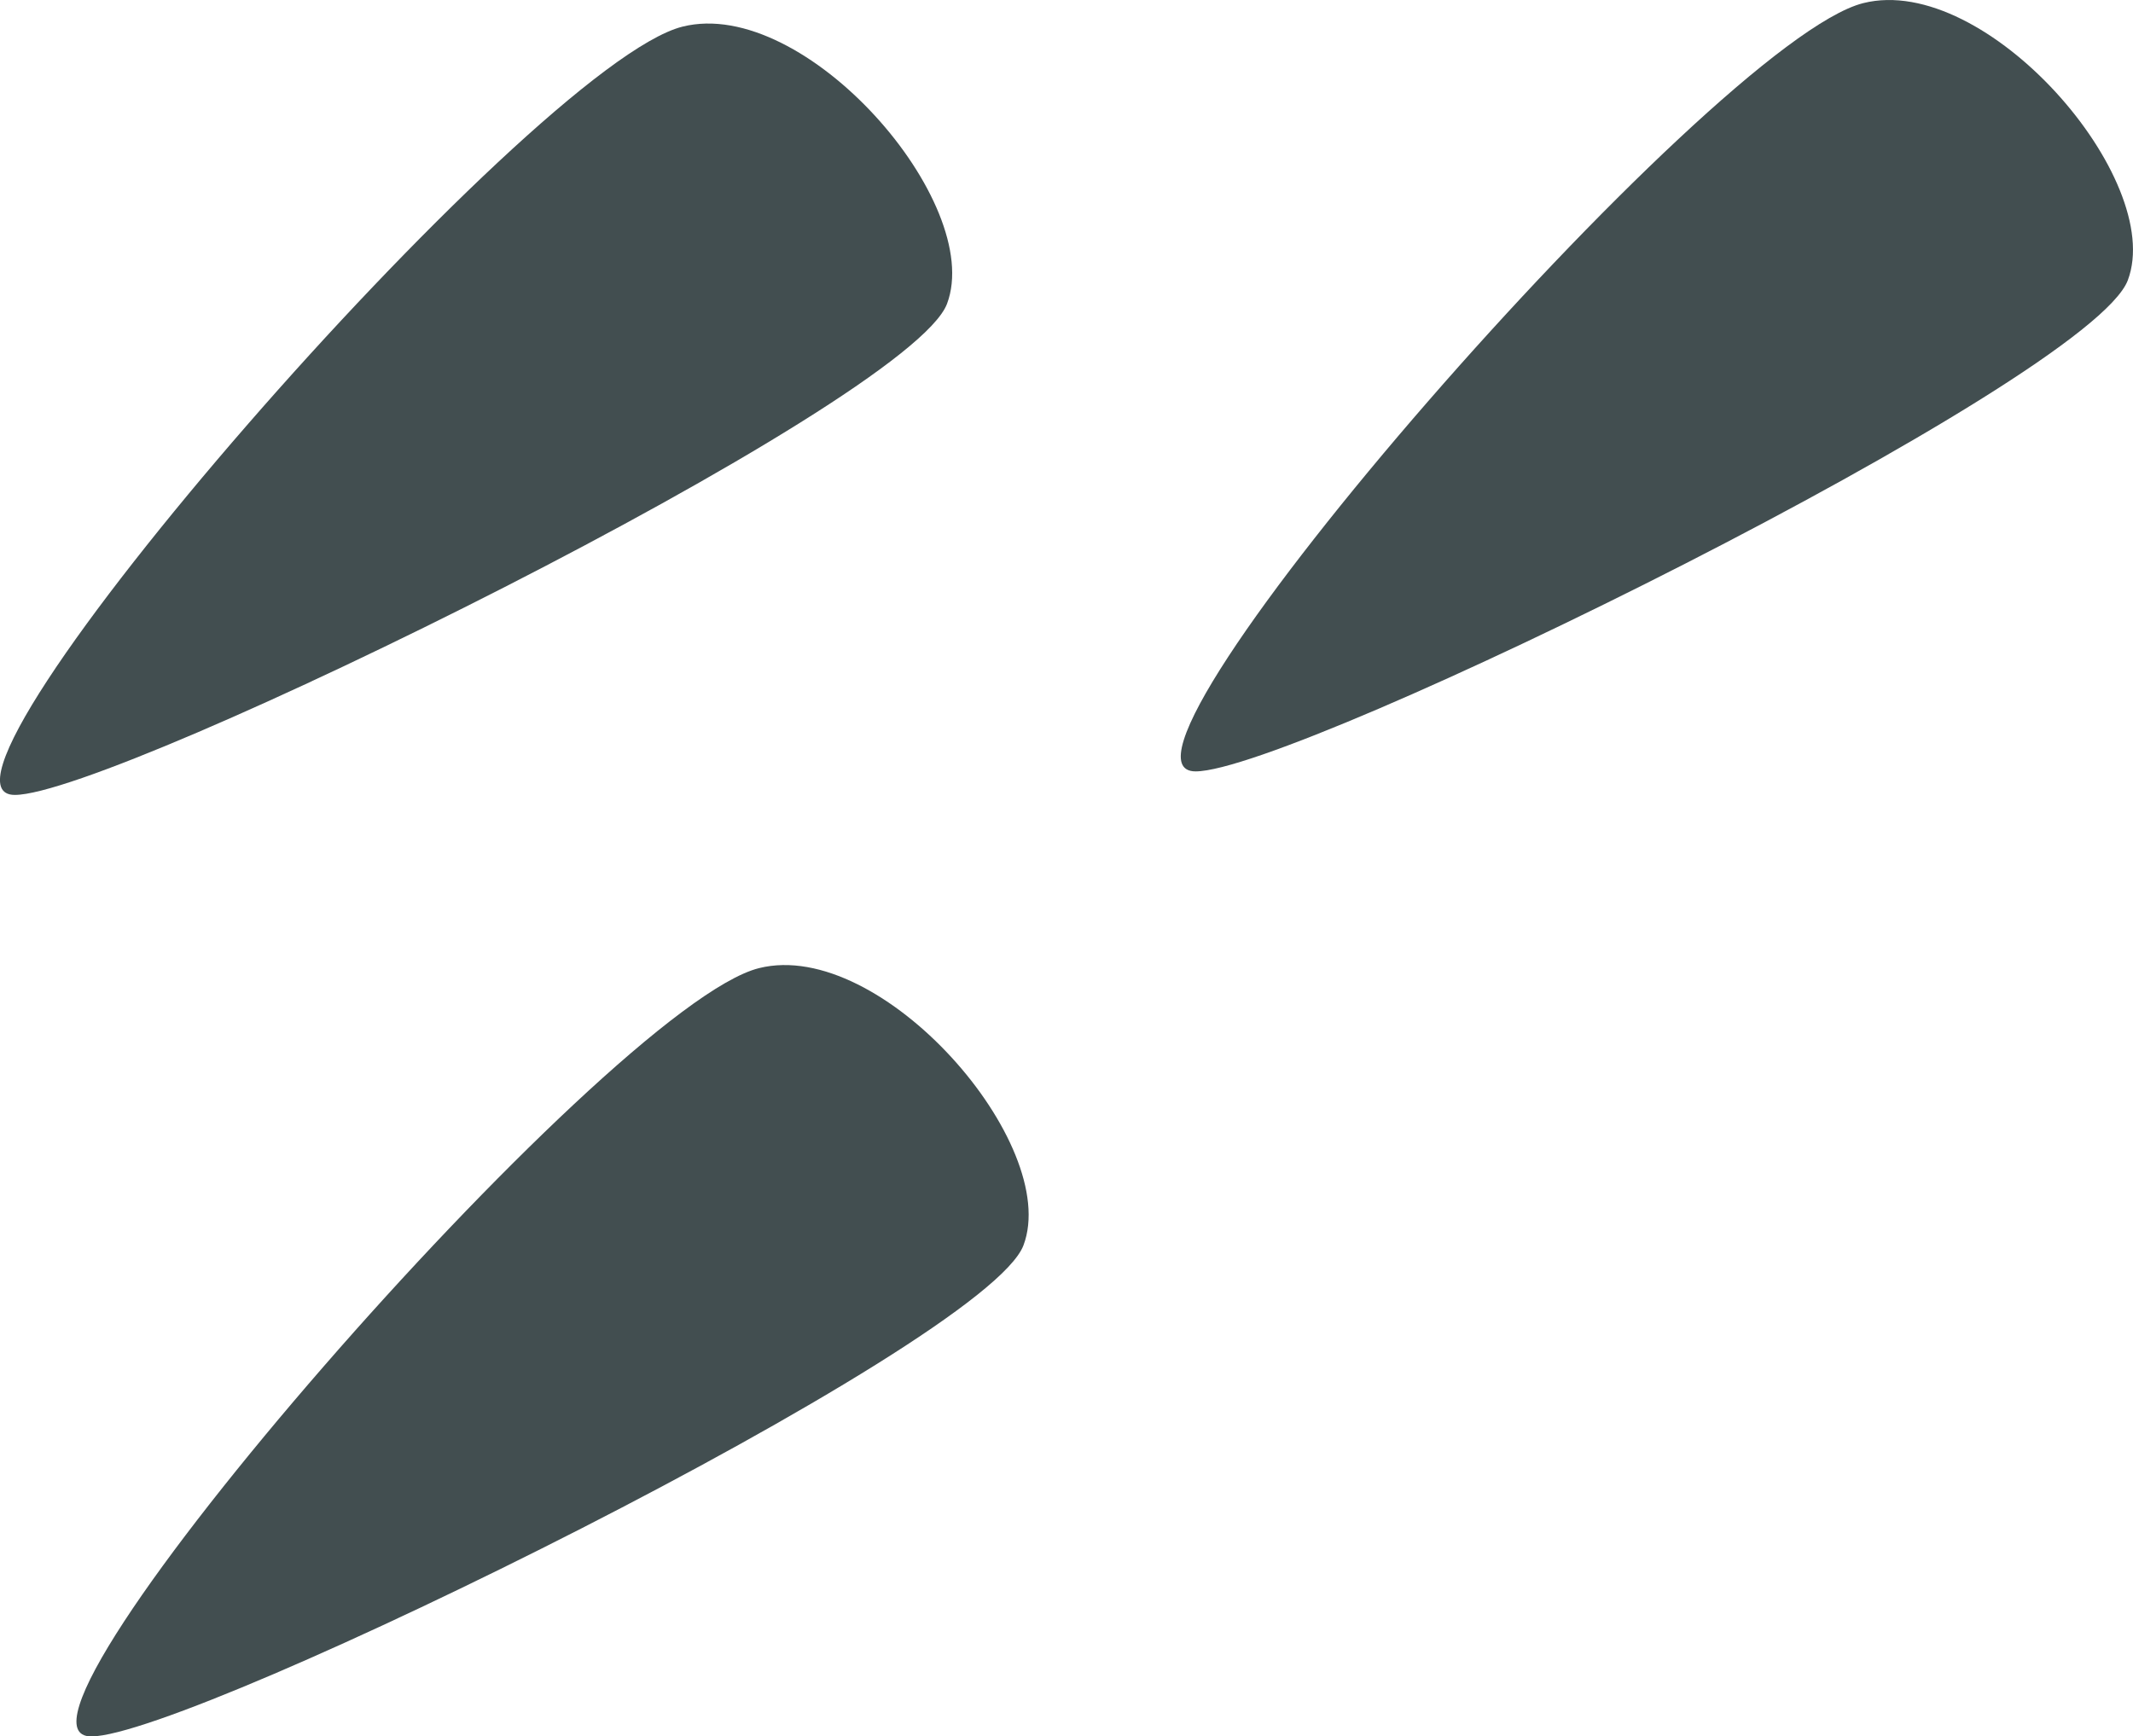
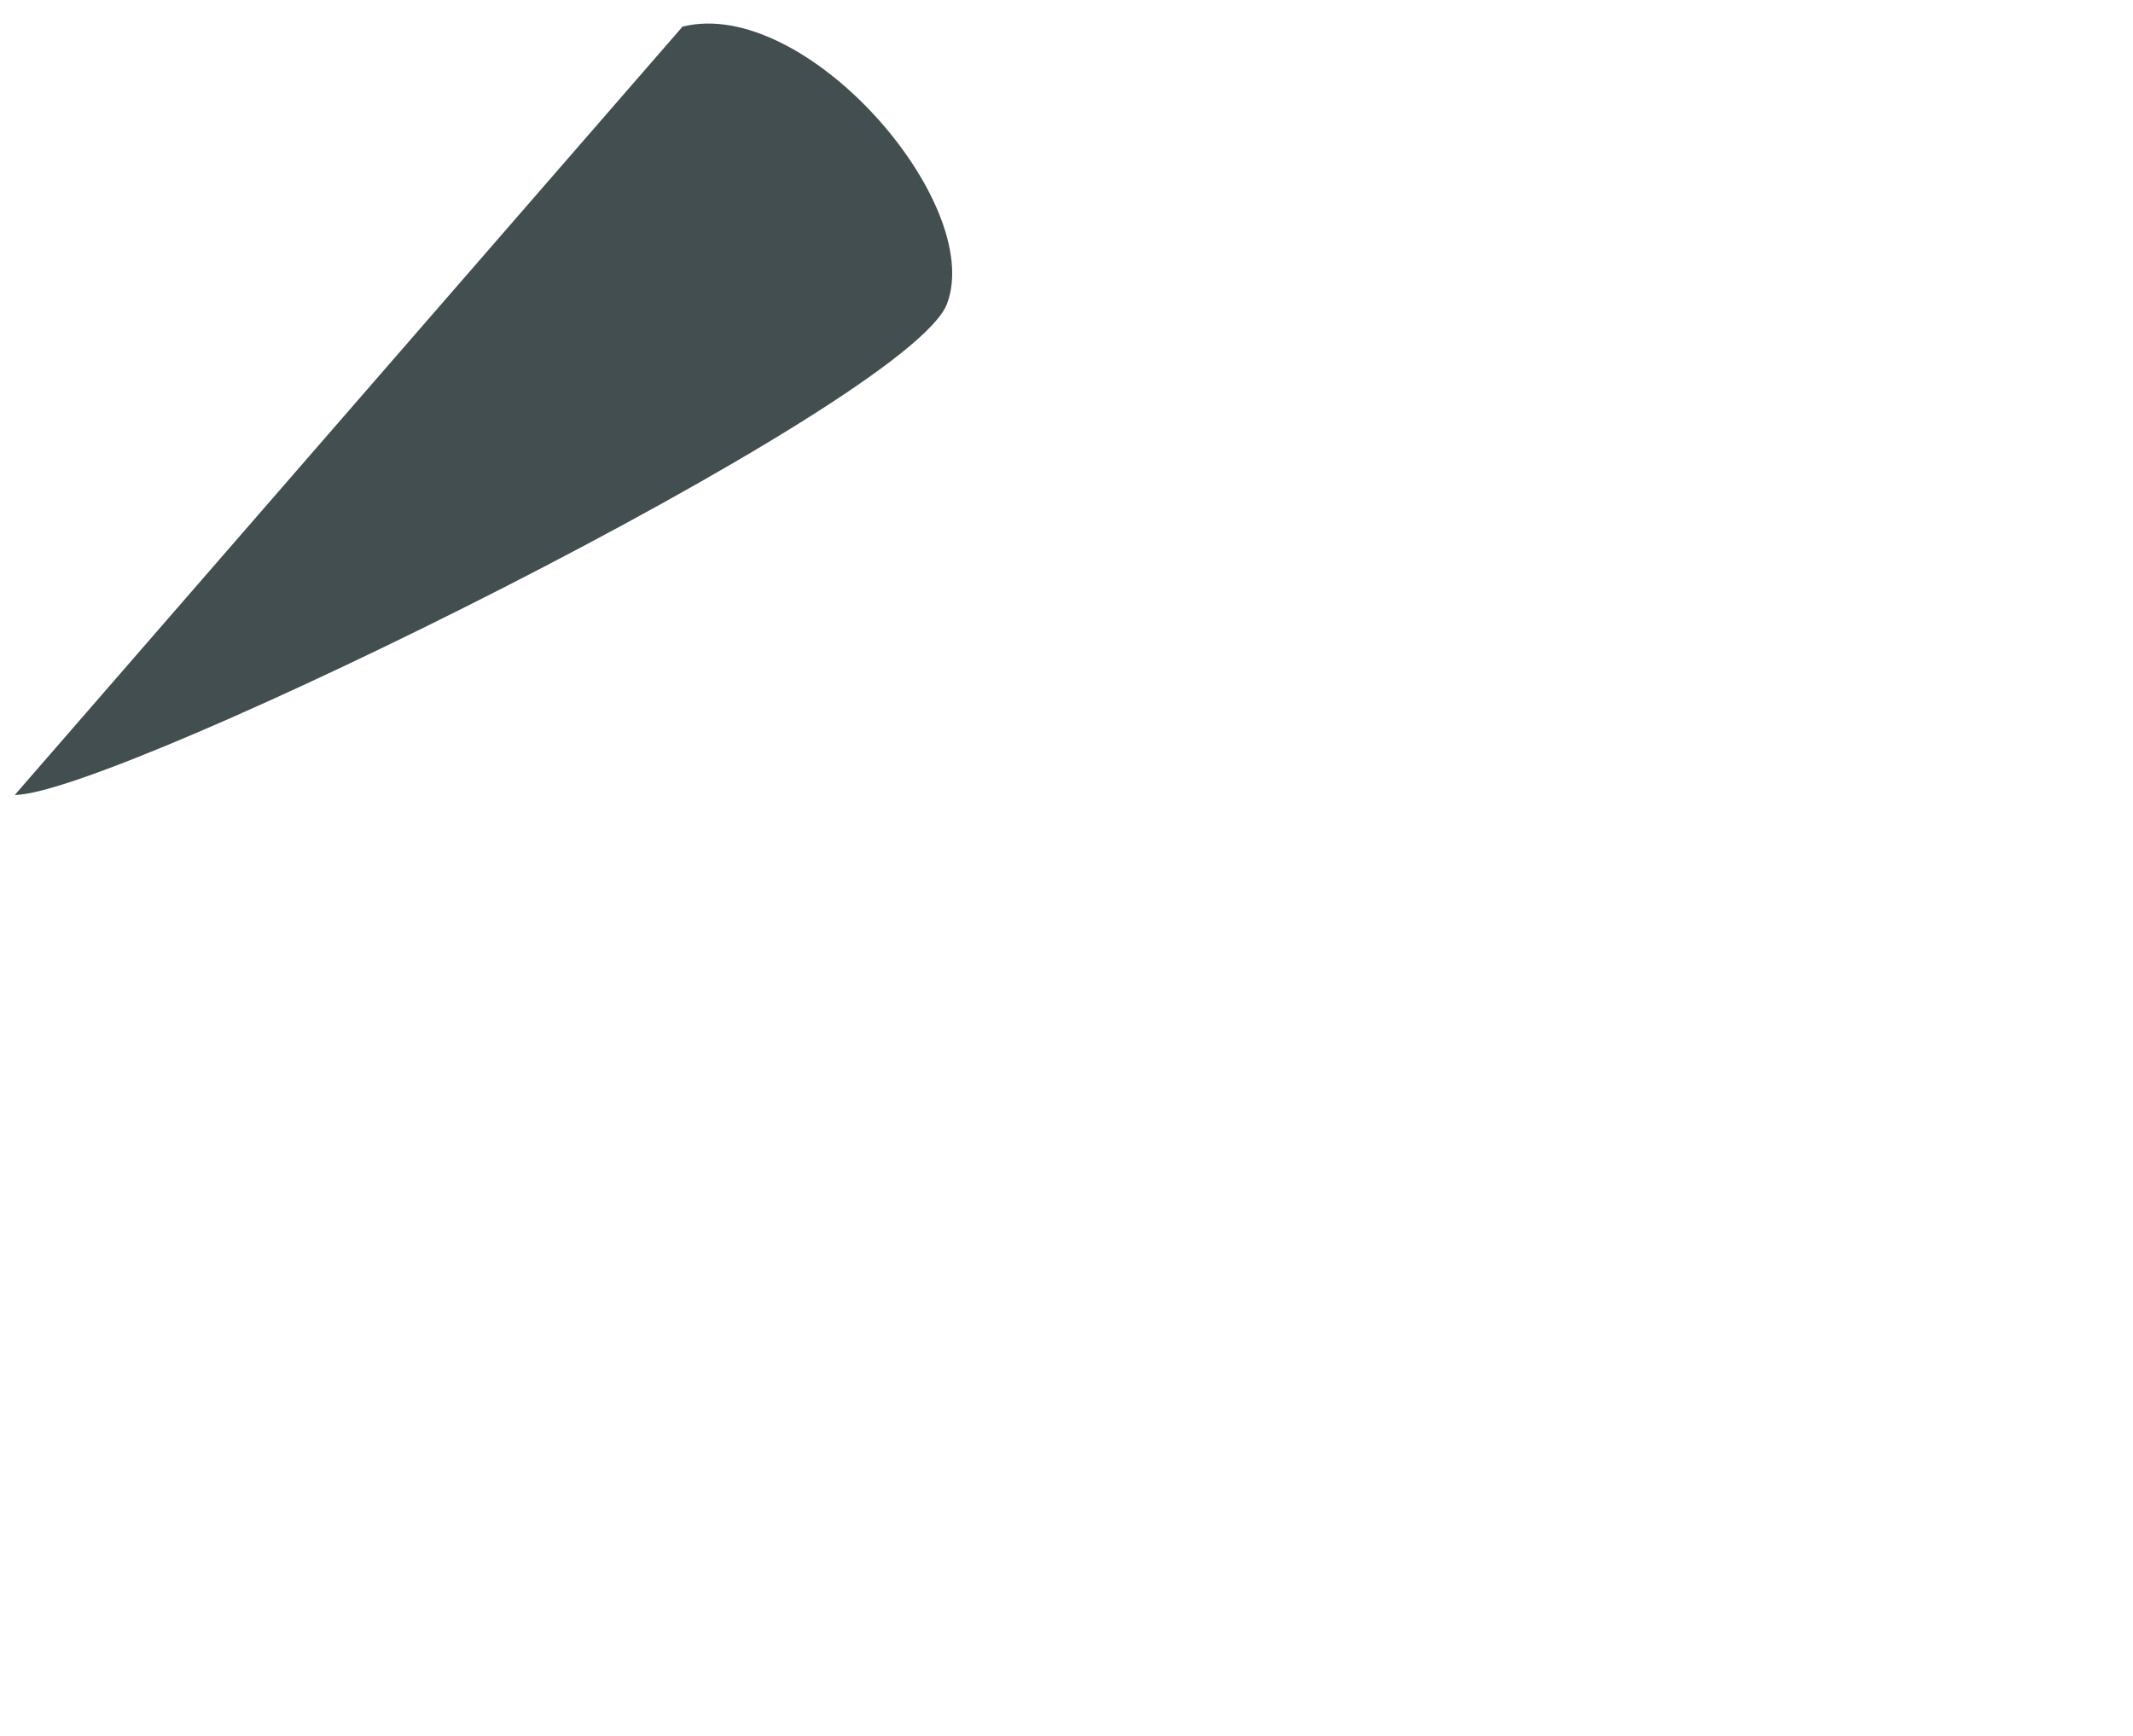
<svg xmlns="http://www.w3.org/2000/svg" id="Calque_2" viewBox="0 0 185.79 151.27">
  <defs>
    <style>.cls-1{fill:#424e50;stroke-width:0px;}</style>
  </defs>
  <g id="Calque_2-2">
    <g id="Layer_1">
-       <path class="cls-1" d="M59.45,2.32c10.7-2.68,26.34,15.36,23.04,24.14-3.29,8.78-72.42,42.79-81.2,42.79C-9.11,69.25,46.28,5.61,59.45,2.32" />
-       <path class="cls-1" d="M162.3.27c10.7-2.68,26.34,15.36,23.04,24.14-3.29,8.78-72.42,42.79-81.2,42.79-10.4,0,44.99-63.64,58.16-66.93" />
-       <path class="cls-1" d="M66.11,84.34c10.7-2.68,26.34,15.36,23.04,24.14-3.29,8.78-72.42,42.79-81.2,42.79-10.4,0,44.99-63.64,58.16-66.93" />
+       <path class="cls-1" d="M59.45,2.32c10.7-2.68,26.34,15.36,23.04,24.14-3.29,8.78-72.42,42.79-81.2,42.79" />
    </g>
  </g>
</svg>